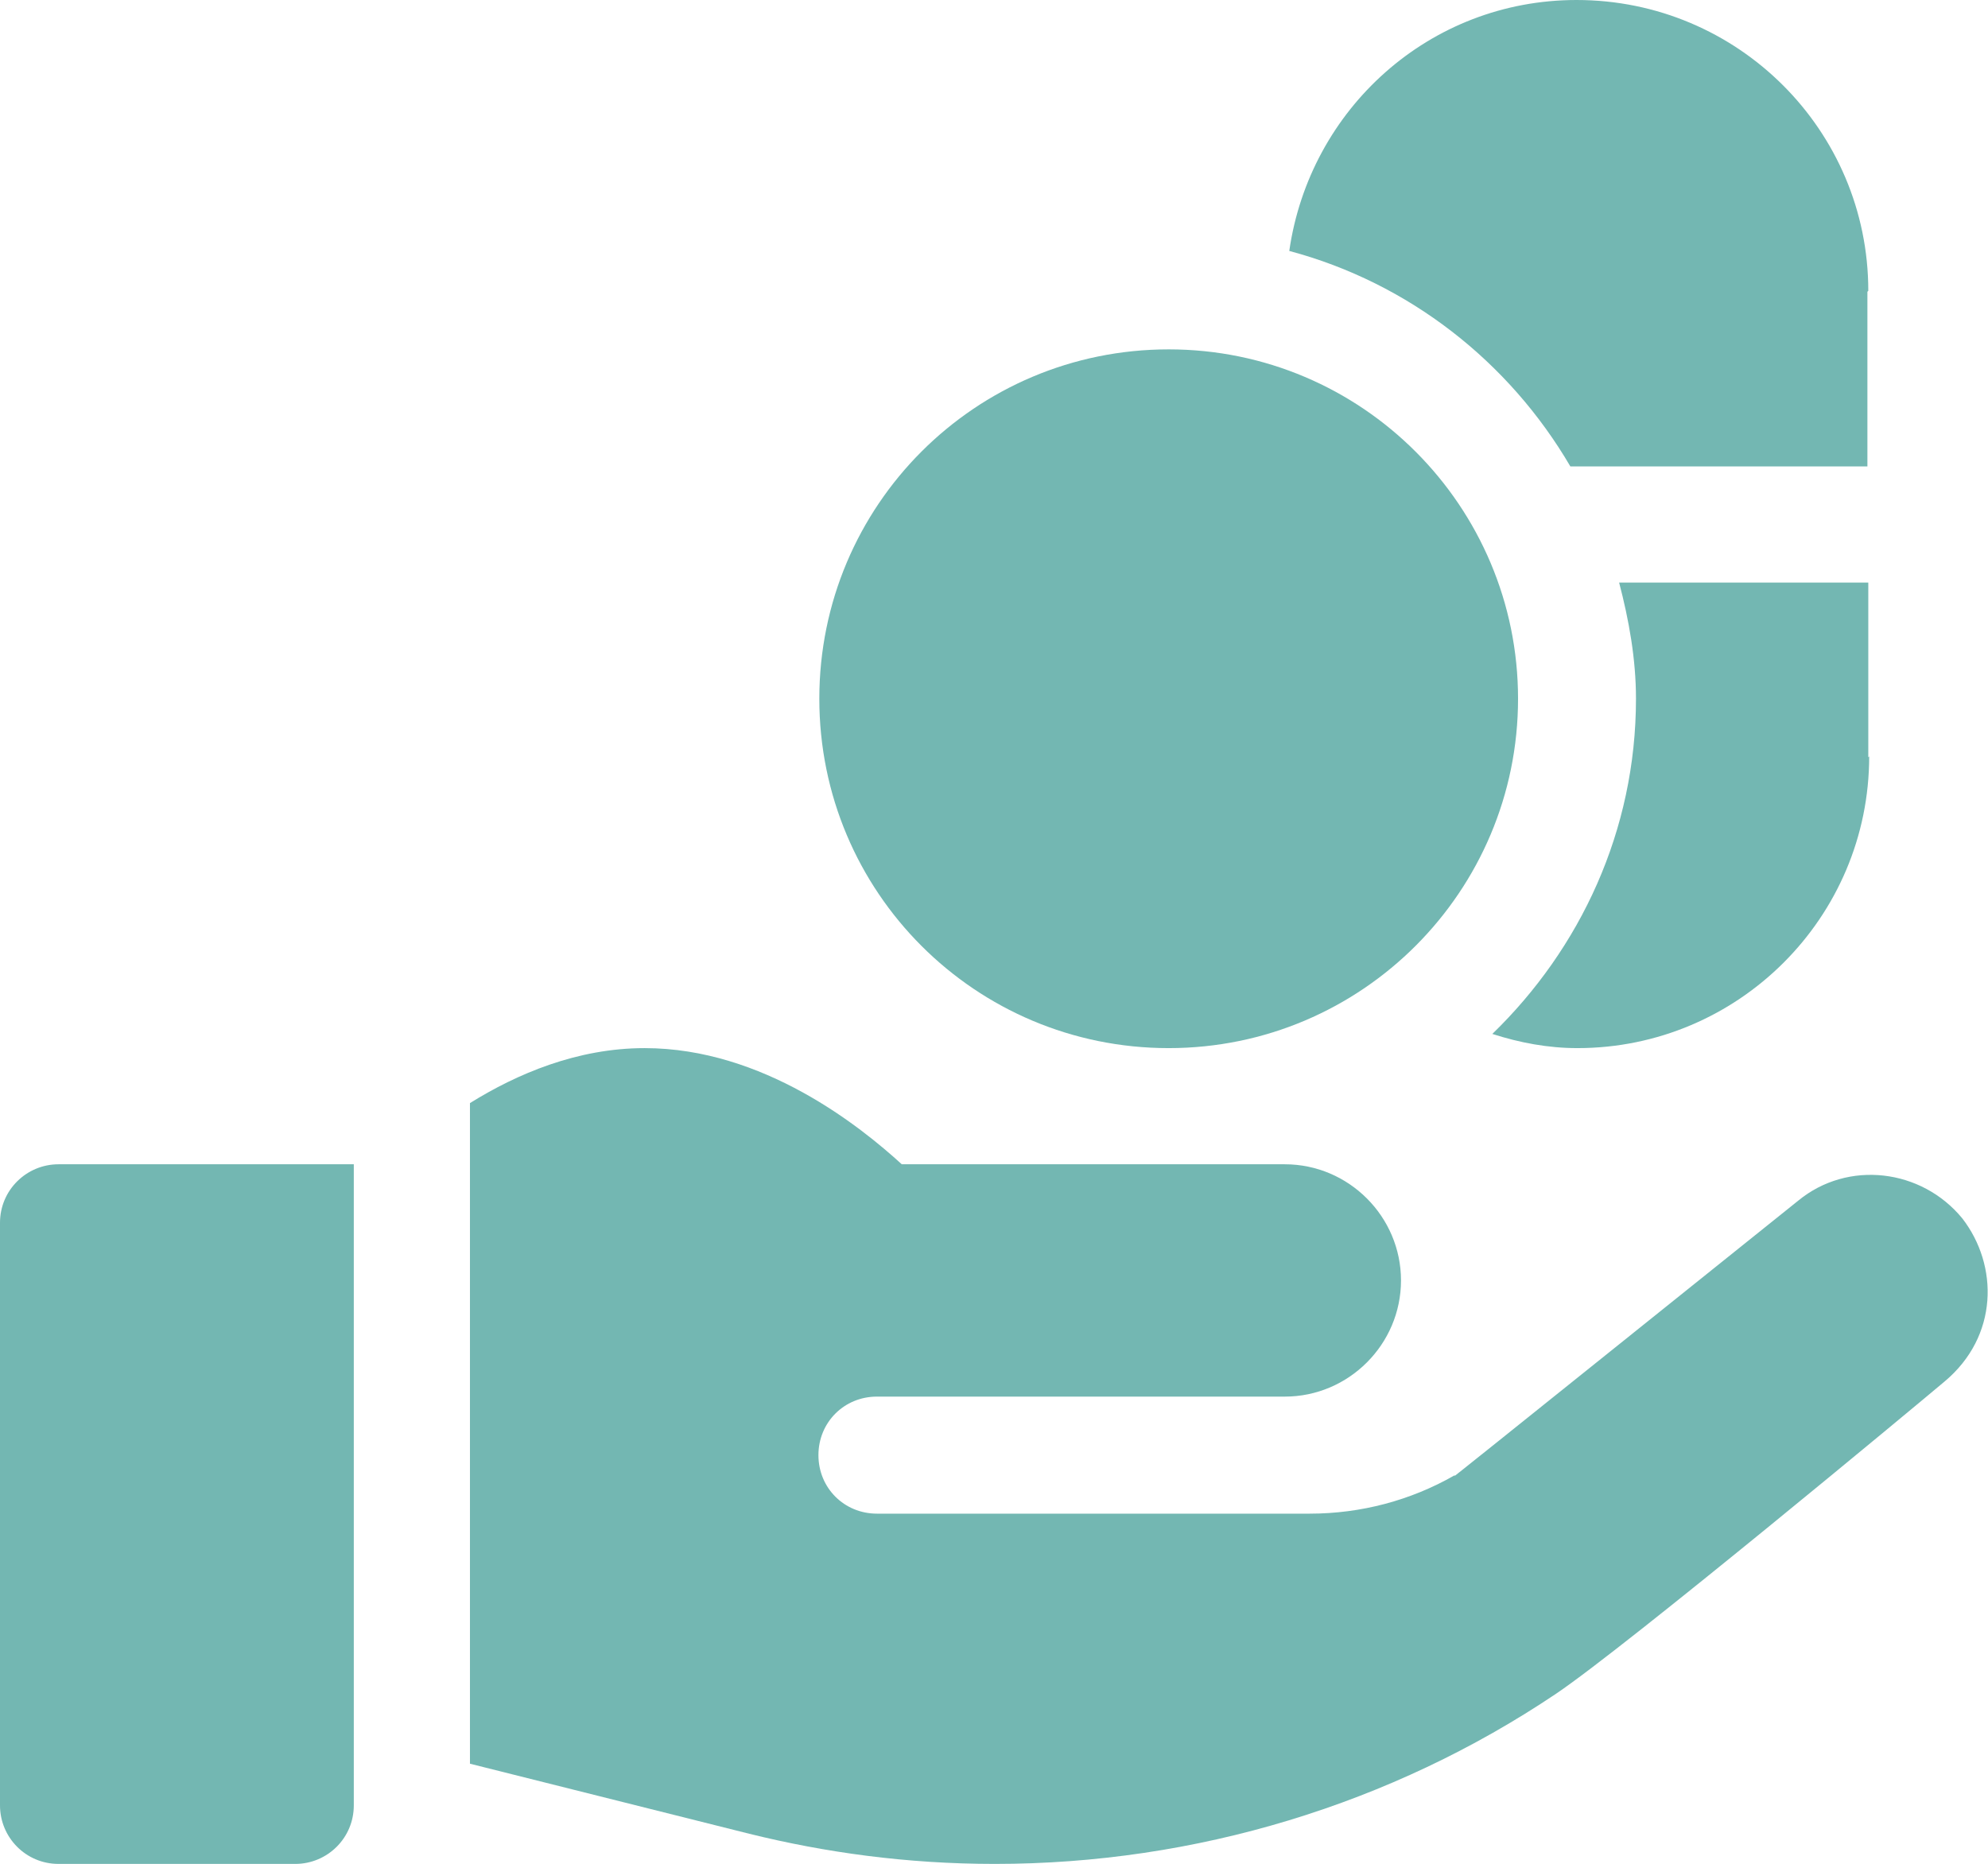
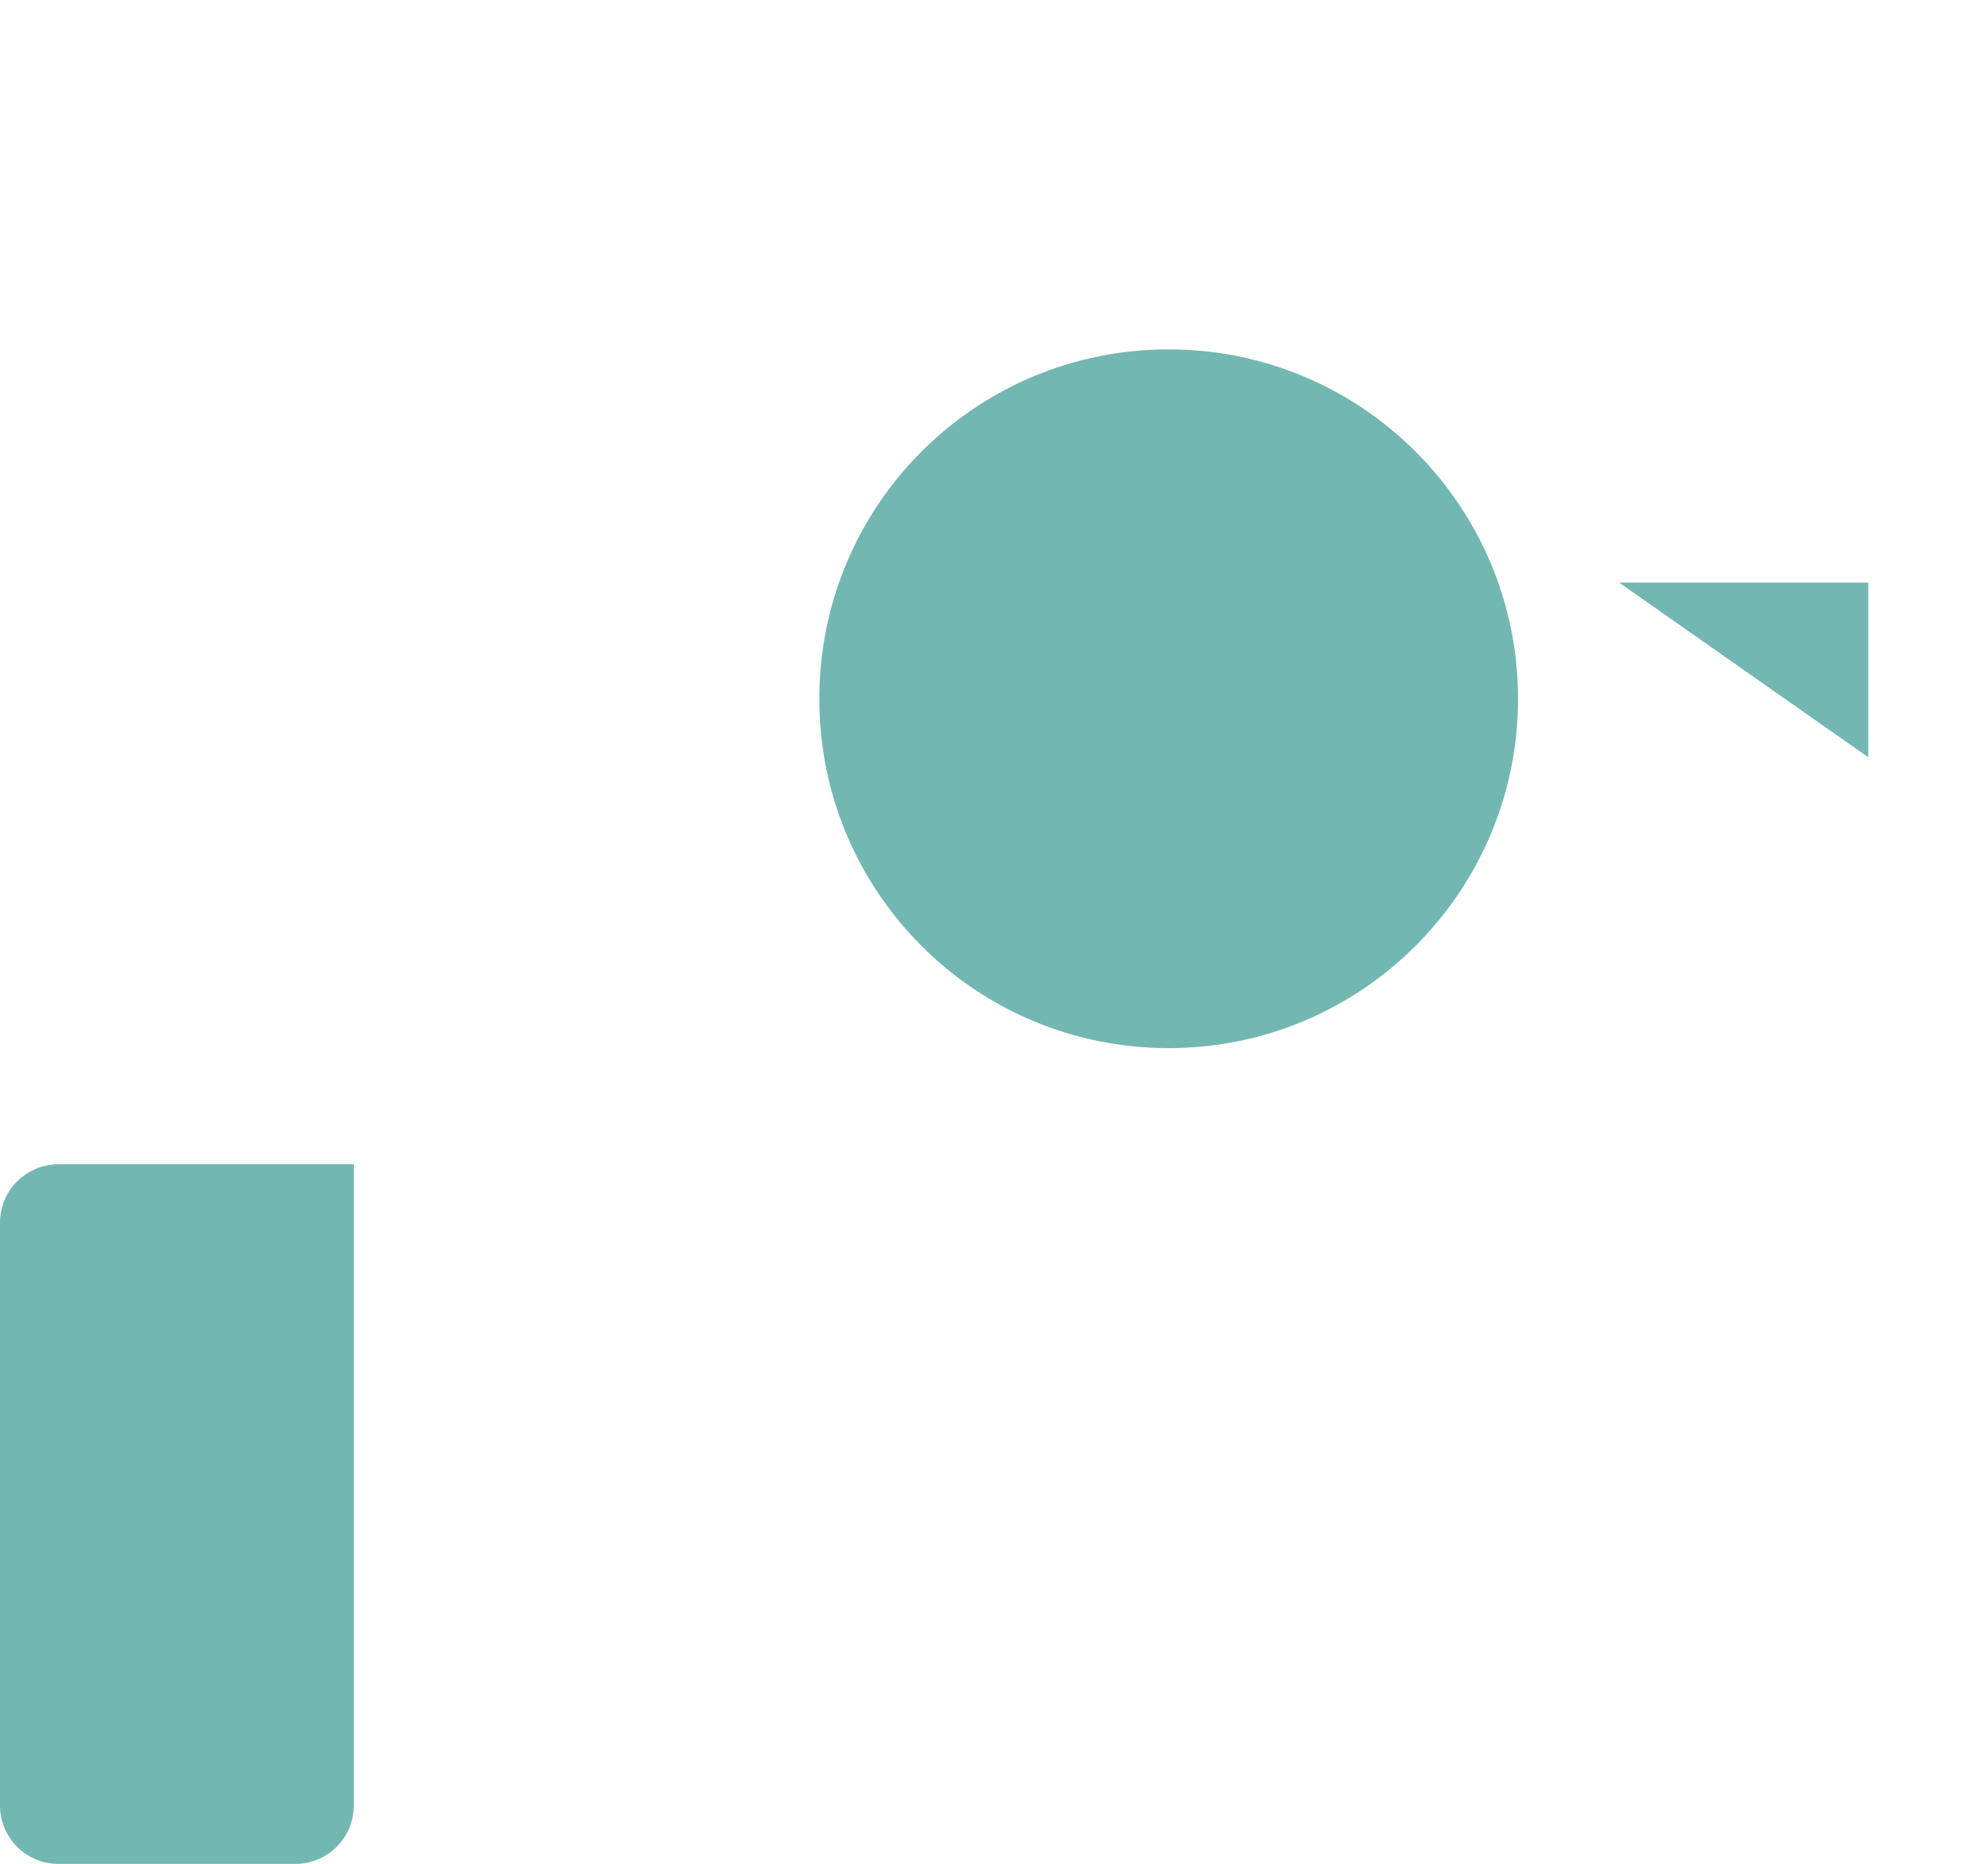
<svg xmlns="http://www.w3.org/2000/svg" id="Layer_2" viewBox="0 0 22.42 21.02">
  <defs>
    <style>
      .cls-1 {
        fill: #73b7b2;
      }
    </style>
  </defs>
  <g id="Layer_1-2" data-name="Layer_1">
    <g>
      <path class="cls-1" d="M13.18,3.94c2.18,0,3.94,1.77,3.94,3.94s-1.76,3.94-3.94,3.94-3.94-1.76-3.94-3.94,1.76-3.94,3.94-3.94" />
      <path class="cls-1" d="M.66,21.02h2.67c.36,0,.66-.29.66-.66v-7.23H.66c-.36,0-.66.29-.66.66v6.57c0,.36.29.66.66.66" />
-       <path class="cls-1" d="M22.13,13.74c-.46-.56-1.29-.66-1.85-.2-.14.11-4.11,3.3-3.87,3.1h-.01c-.49.28-1.05.43-1.63.43h-4.88c-.37,0-.66-.29-.66-.66s.29-.66.66-.66h4.6c.72,0,1.31-.59,1.31-1.31s-.59-1.31-1.31-1.31h-4.32c-.46-.42-1.56-1.31-2.9-1.31-.76,0-1.44.29-1.97.62v7.45l3.15.79c.85.21,1.77.34,2.77.34,2.26,0,4.47-.67,6.33-1.92.8-.54,4.06-3.25,4.38-3.52.61-.51.61-1.31.2-1.84" />
-       <path class="cls-1" d="M21.07,3.28c0-1.81-1.47-3.28-3.29-3.28-1.66,0-3.01,1.23-3.24,2.83,1.35.36,2.48,1.25,3.17,2.43h3.35v-1.97Z" />
-       <path class="cls-1" d="M21.07,8.54v-1.97h-2.81c.11.42.19.86.19,1.31,0,1.49-.63,2.82-1.62,3.78.31.1.63.16.96.16,1.81,0,3.29-1.47,3.29-3.29" />
+       <path class="cls-1" d="M21.07,8.54v-1.97h-2.81" />
    </g>
  </g>
</svg>